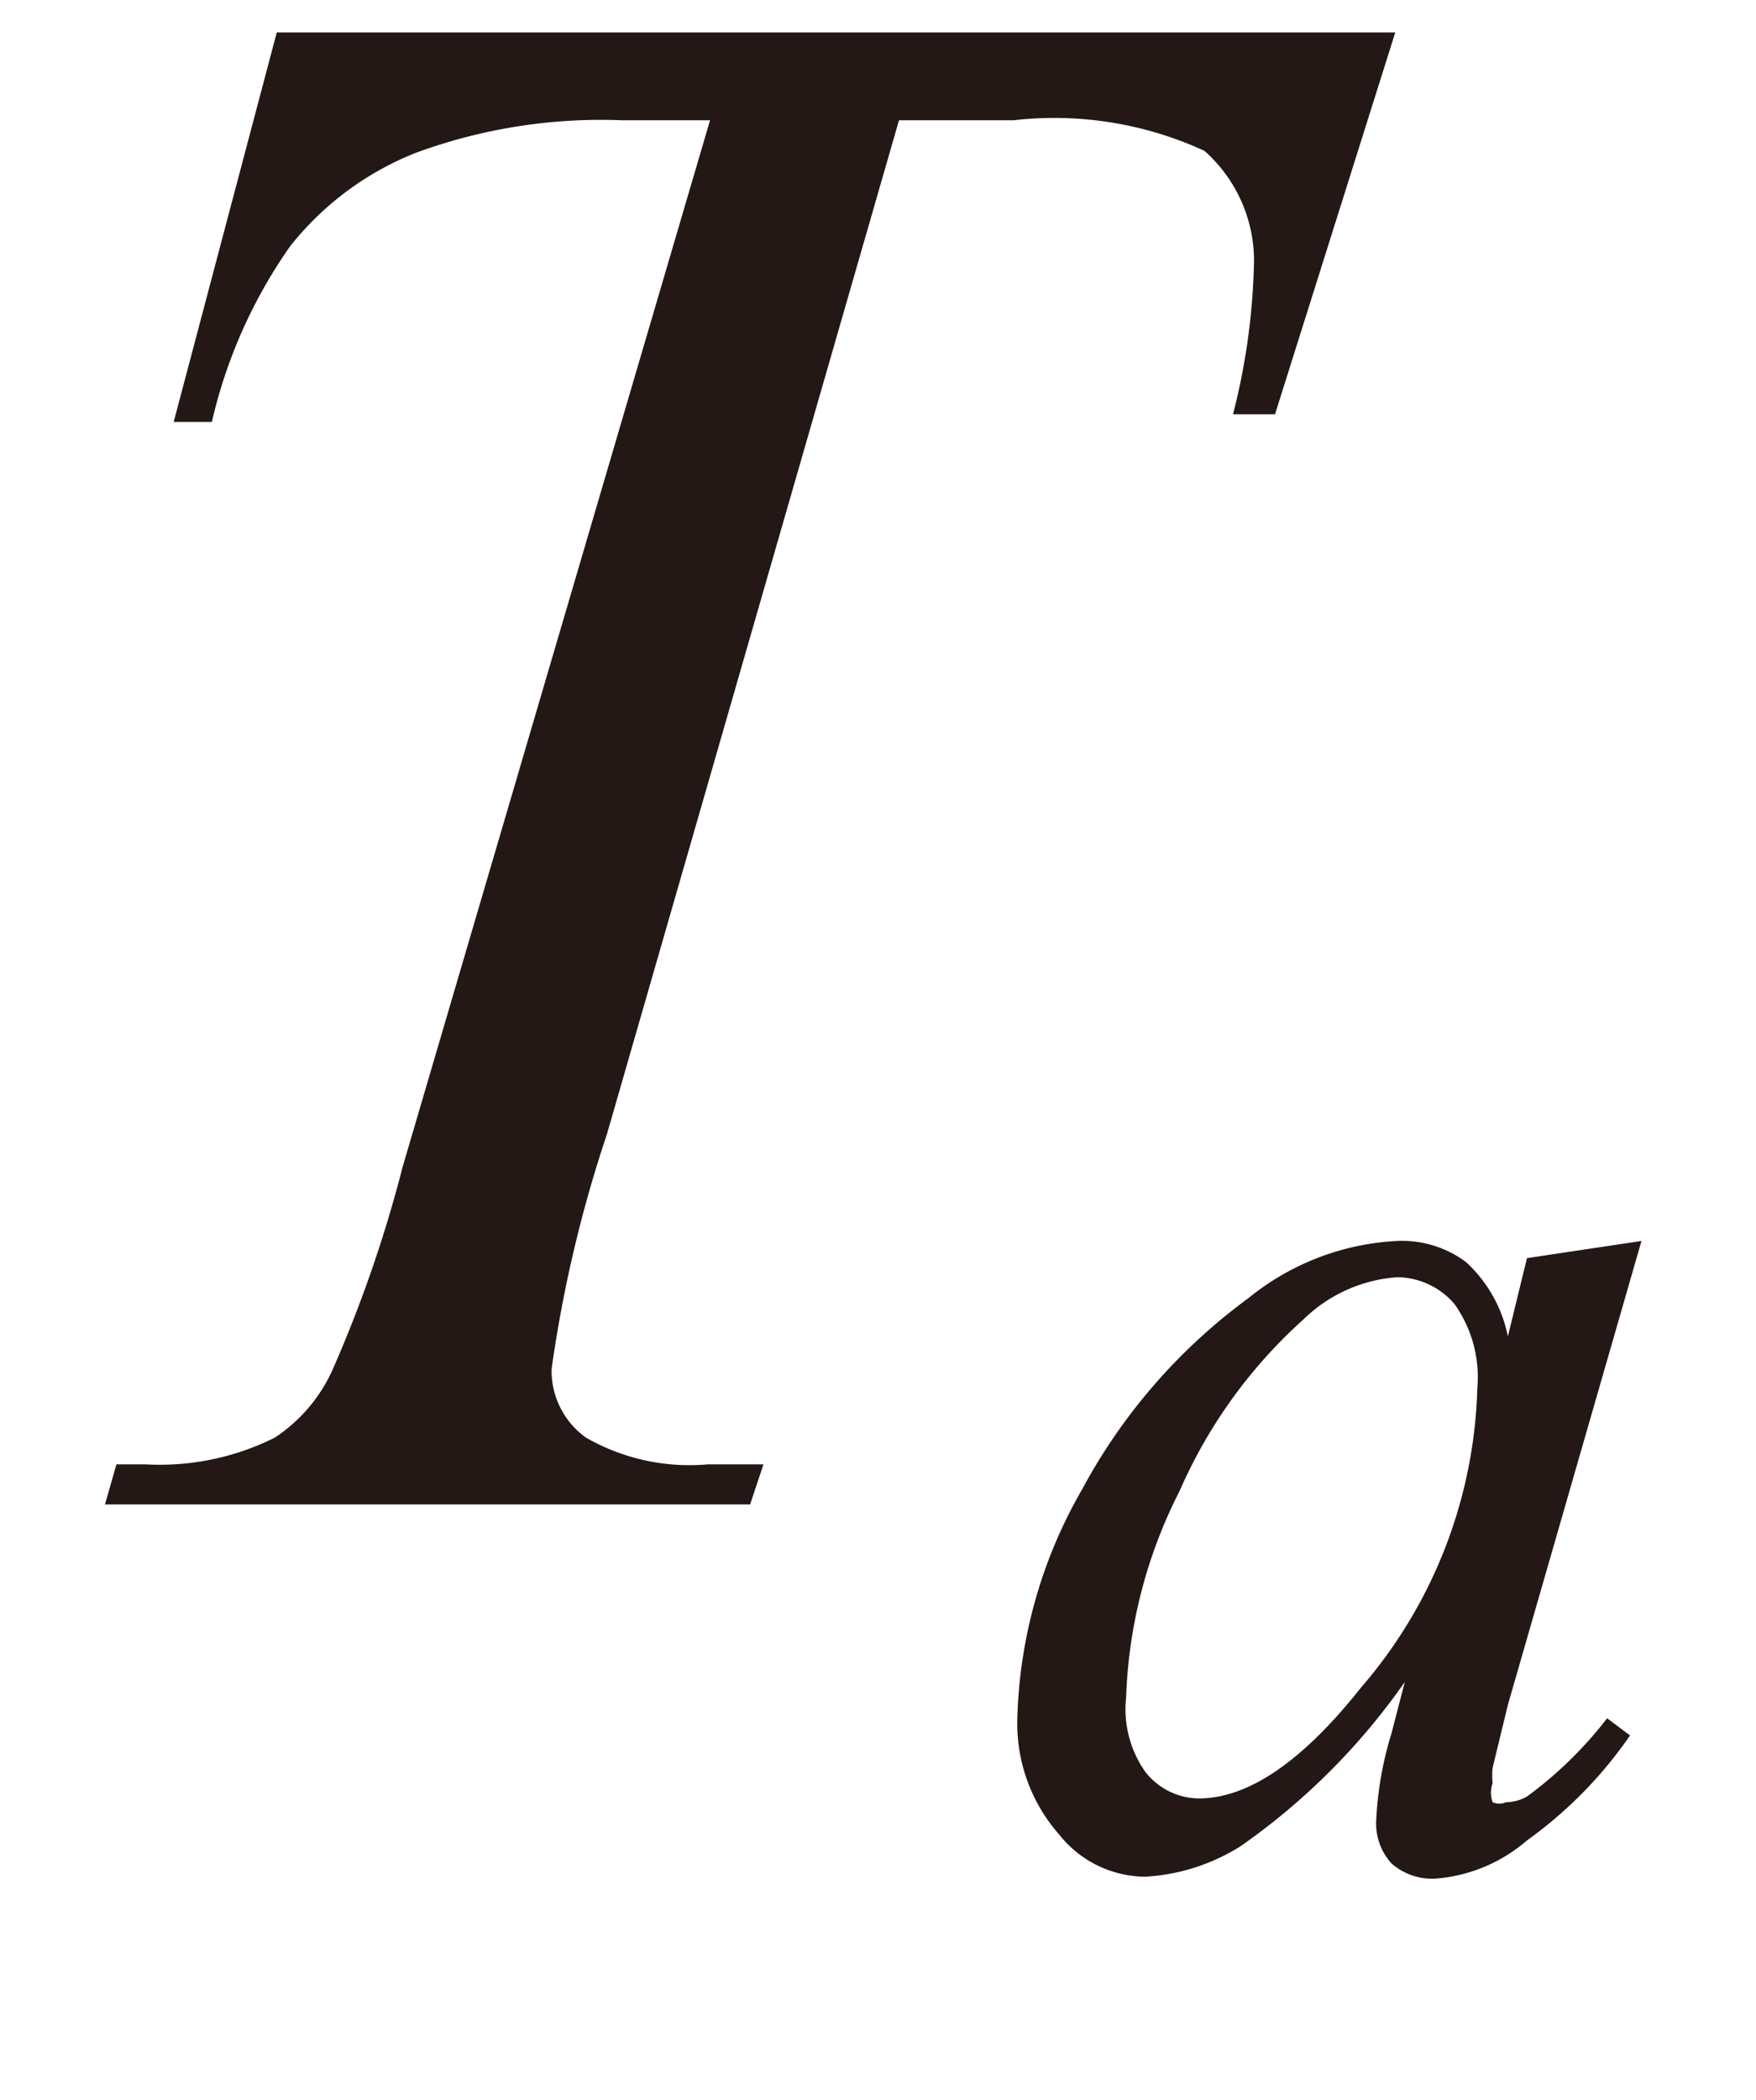
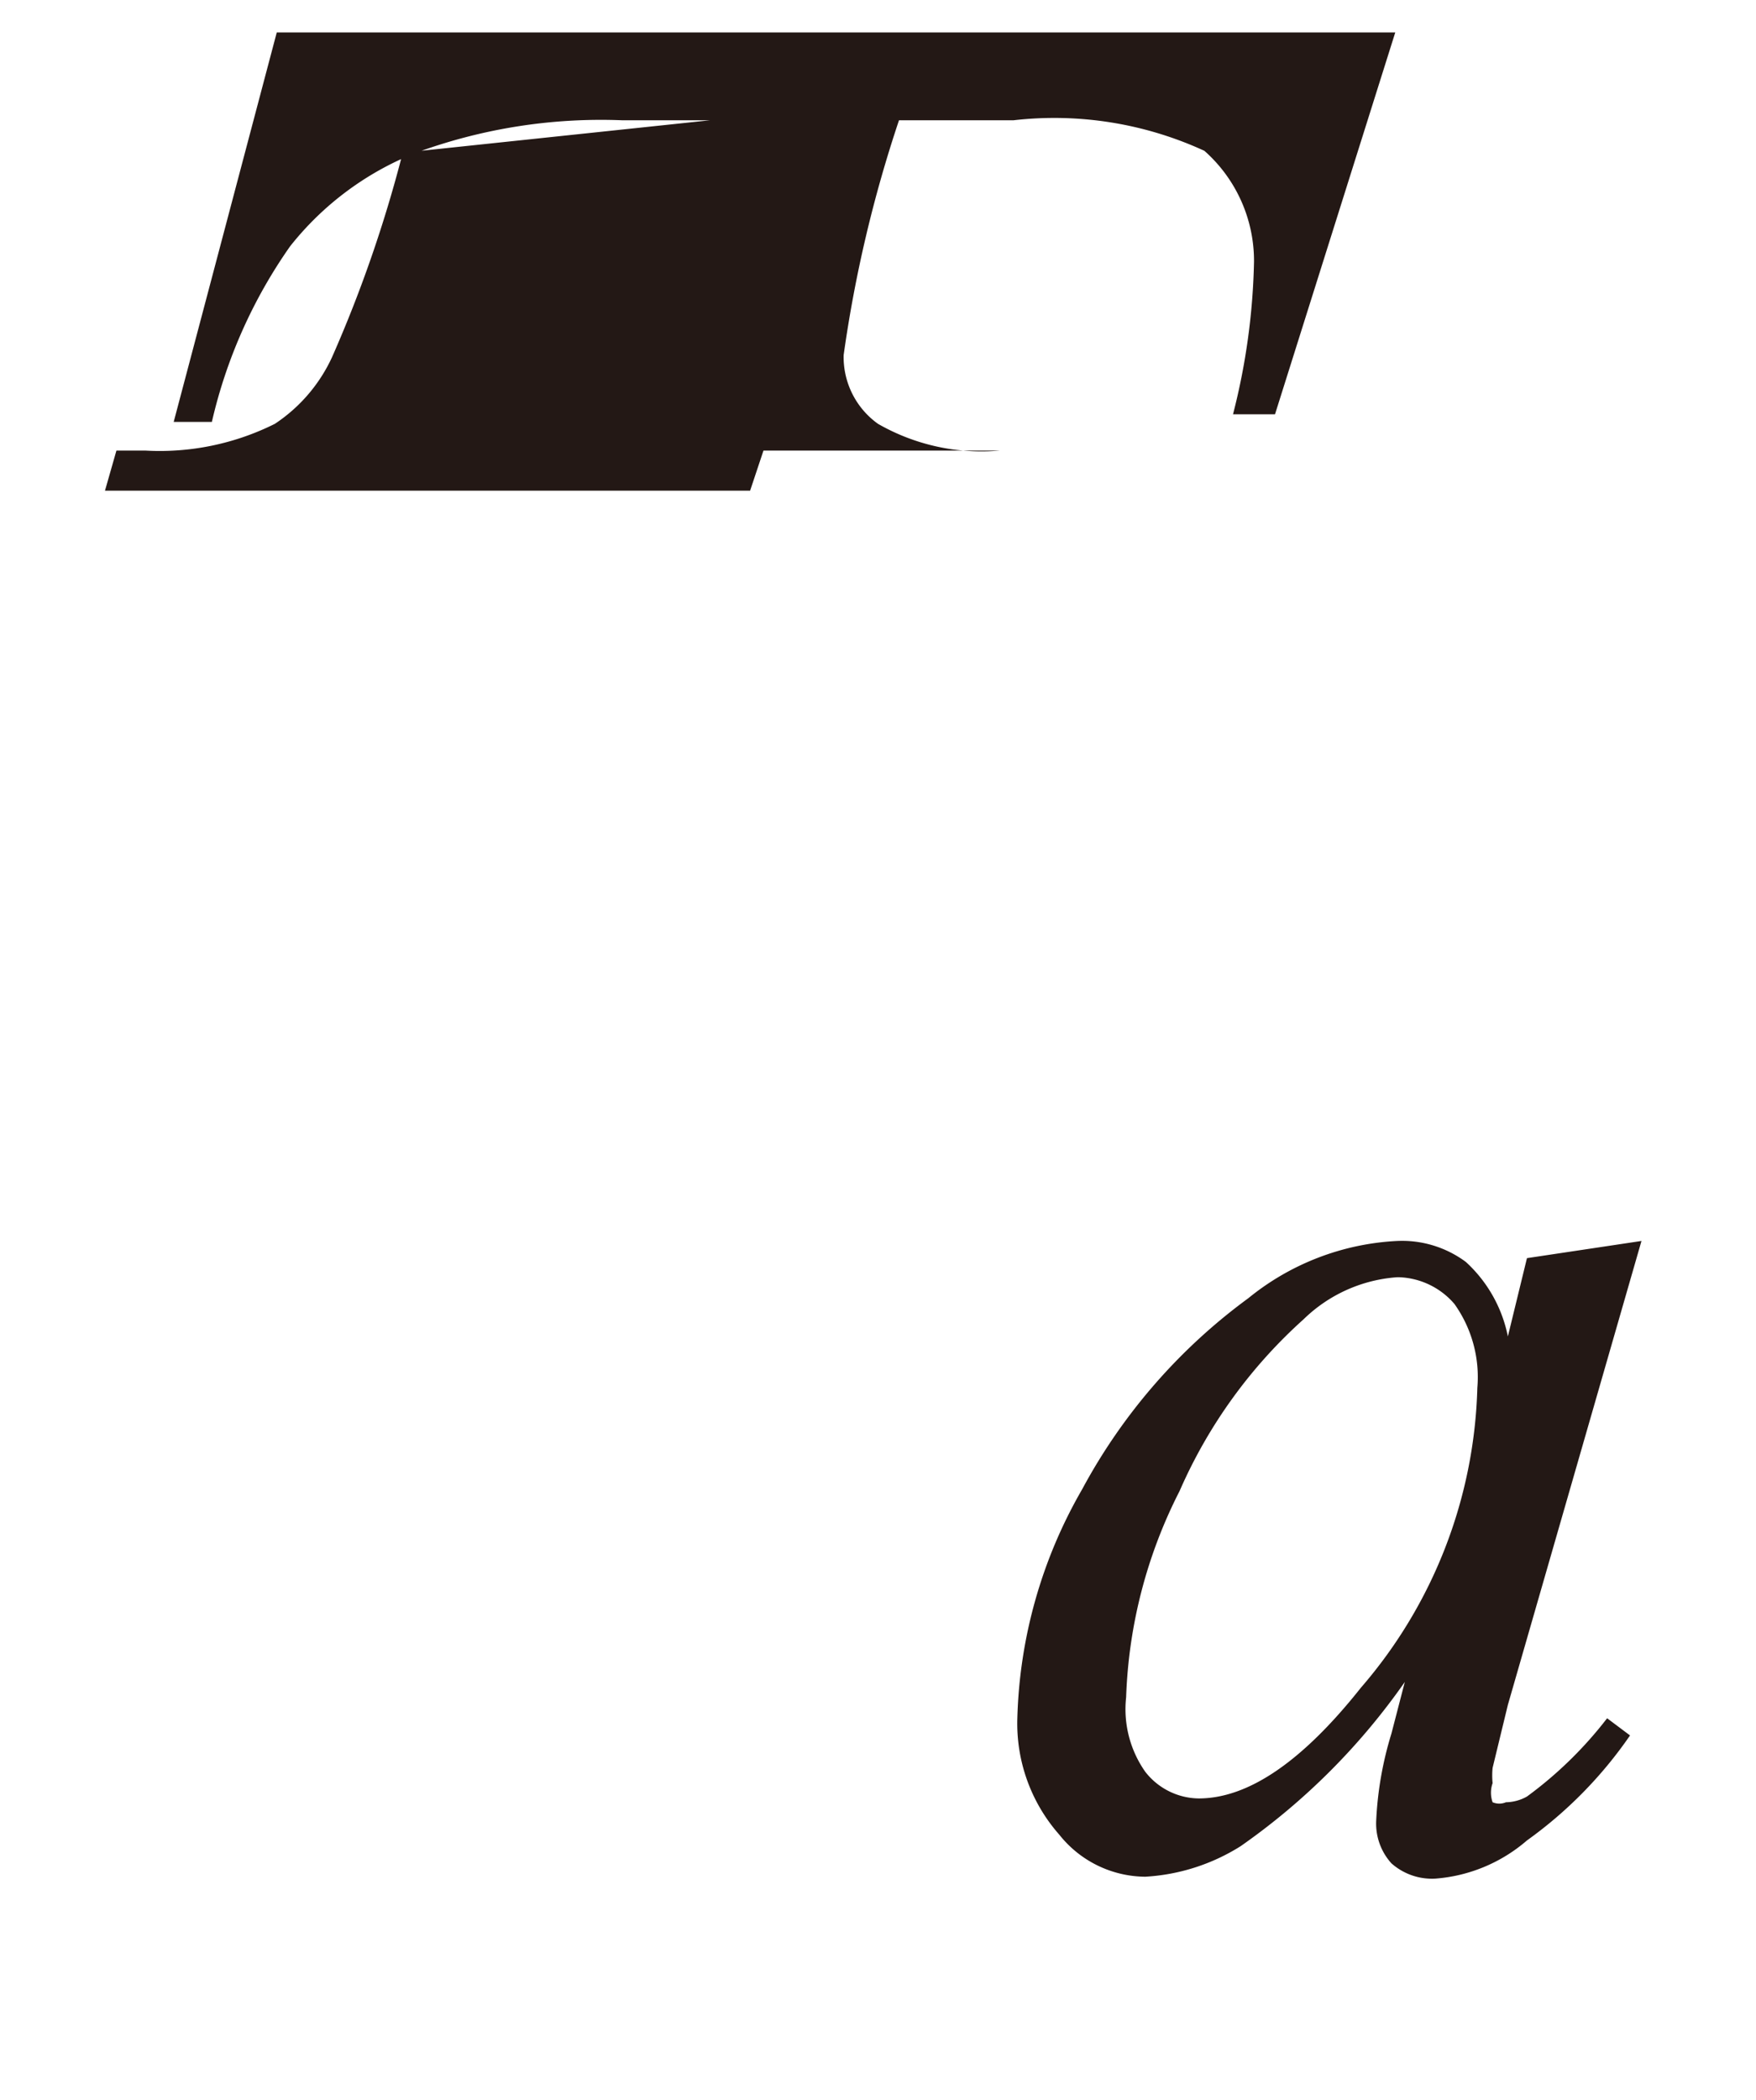
<svg xmlns="http://www.w3.org/2000/svg" id="レイヤー_1" data-name="レイヤー 1" viewBox="0 0 9.2 11">
  <defs>
    <style>.cls-1{fill:#231815}</style>
  </defs>
  <title>i_03</title>
-   <path class="cls-1" d="M1.45.17h5.86l-.63 2h-.22a3.48 3.48 0 0 0 .11-.8.77.77 0 0 0-.26-.58 1.88 1.88 0 0 0-1-.16h-.6L3.18 5.94a6.87 6.87 0 0 0-.29 1.23.43.43 0 0 0 .18.36 1.09 1.09 0 0 0 .64.14H4l-.07.21H.55l.06-.21h.15a1.35 1.35 0 0 0 .68-.14.84.84 0 0 0 .3-.35 6.89 6.89 0 0 0 .37-1.07L3.72.63h-.46A2.81 2.81 0 0 0 2.18.8a1.58 1.58 0 0 0-.66.49 2.62 2.62 0 0 0-.41.92h-.2zM8.6 6.5l-.7 2.43-.08.33a.41.41 0 0 0 0 .08.15.15 0 0 0 0 .1.09.09 0 0 0 .07 0A.23.23 0 0 0 8 9.41 2.08 2.08 0 0 0 8.42 9l.12.09a2.23 2.23 0 0 1-.54.55.83.83 0 0 1-.48.2.32.32 0 0 1-.23-.08.31.31 0 0 1-.08-.22 1.83 1.83 0 0 1 .08-.46l.07-.27a3.48 3.48 0 0 1-.86.86 1.05 1.05 0 0 1-.5.16.58.58 0 0 1-.45-.22.88.88 0 0 1-.22-.61 2.53 2.53 0 0 1 .34-1.2 3 3 0 0 1 .87-1 1.34 1.34 0 0 1 .78-.3.56.56 0 0 1 .36.11.72.72 0 0 1 .22.39l.1-.41zm-1.28.19a.78.78 0 0 0-.49.22 2.61 2.61 0 0 0-.65.9 2.56 2.56 0 0 0-.28 1.08.57.57 0 0 0 .1.39.36.36 0 0 0 .28.14q.39 0 .85-.58a2.5 2.5 0 0 0 .61-1.57.66.66 0 0 0-.12-.44.4.4 0 0 0-.29-.14z" />
+   <path class="cls-1" d="M1.45.17h5.86l-.63 2h-.22a3.48 3.48 0 0 0 .11-.8.77.77 0 0 0-.26-.58 1.88 1.88 0 0 0-1-.16h-.6a6.87 6.87 0 0 0-.29 1.23.43.43 0 0 0 .18.36 1.09 1.09 0 0 0 .64.14H4l-.07.21H.55l.06-.21h.15a1.35 1.35 0 0 0 .68-.14.84.84 0 0 0 .3-.35 6.89 6.89 0 0 0 .37-1.07L3.72.63h-.46A2.81 2.81 0 0 0 2.18.8a1.58 1.58 0 0 0-.66.49 2.62 2.62 0 0 0-.41.92h-.2zM8.6 6.5l-.7 2.43-.08.33a.41.41 0 0 0 0 .08.15.15 0 0 0 0 .1.09.09 0 0 0 .07 0A.23.23 0 0 0 8 9.41 2.08 2.08 0 0 0 8.42 9l.12.09a2.23 2.23 0 0 1-.54.55.83.83 0 0 1-.48.2.32.32 0 0 1-.23-.08.31.31 0 0 1-.08-.22 1.83 1.83 0 0 1 .08-.46l.07-.27a3.48 3.48 0 0 1-.86.86 1.05 1.05 0 0 1-.5.16.58.58 0 0 1-.45-.22.88.88 0 0 1-.22-.61 2.53 2.53 0 0 1 .34-1.2 3 3 0 0 1 .87-1 1.34 1.34 0 0 1 .78-.3.56.56 0 0 1 .36.11.72.72 0 0 1 .22.39l.1-.41zm-1.28.19a.78.78 0 0 0-.49.22 2.61 2.61 0 0 0-.65.9 2.56 2.56 0 0 0-.28 1.08.57.57 0 0 0 .1.39.36.36 0 0 0 .28.14q.39 0 .85-.58a2.5 2.5 0 0 0 .61-1.57.66.66 0 0 0-.12-.44.4.4 0 0 0-.29-.14z" />
</svg>